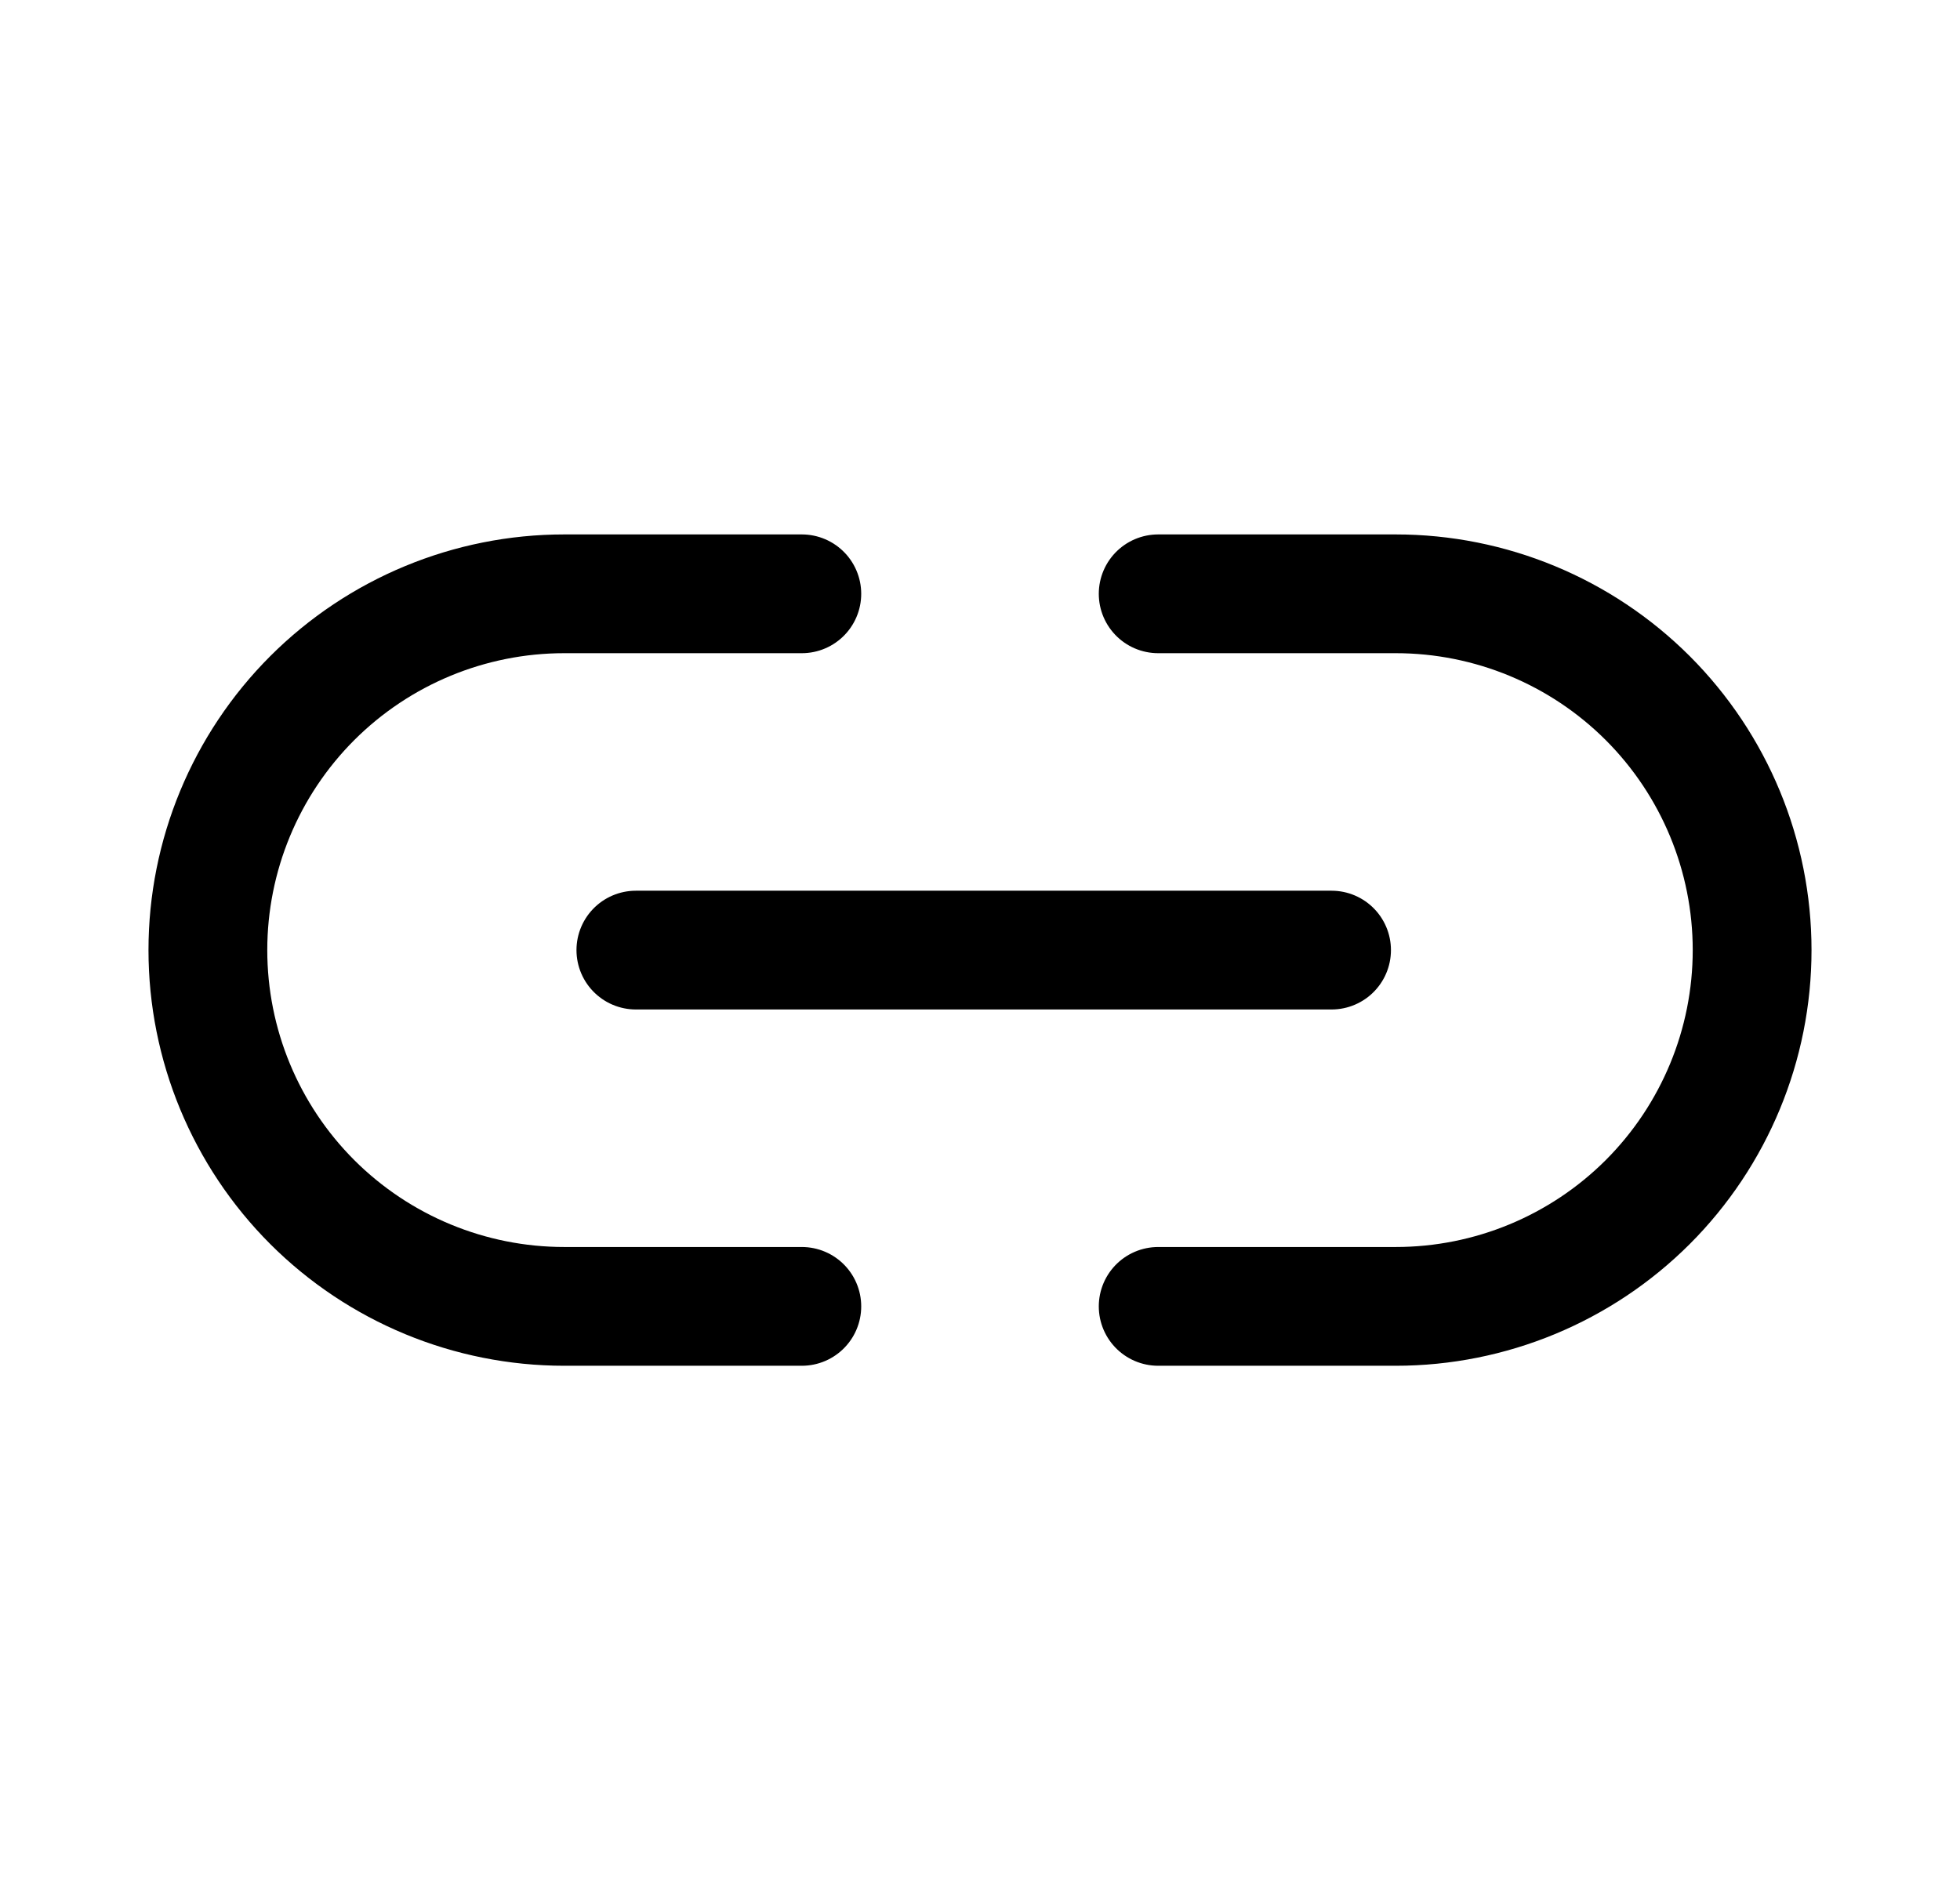
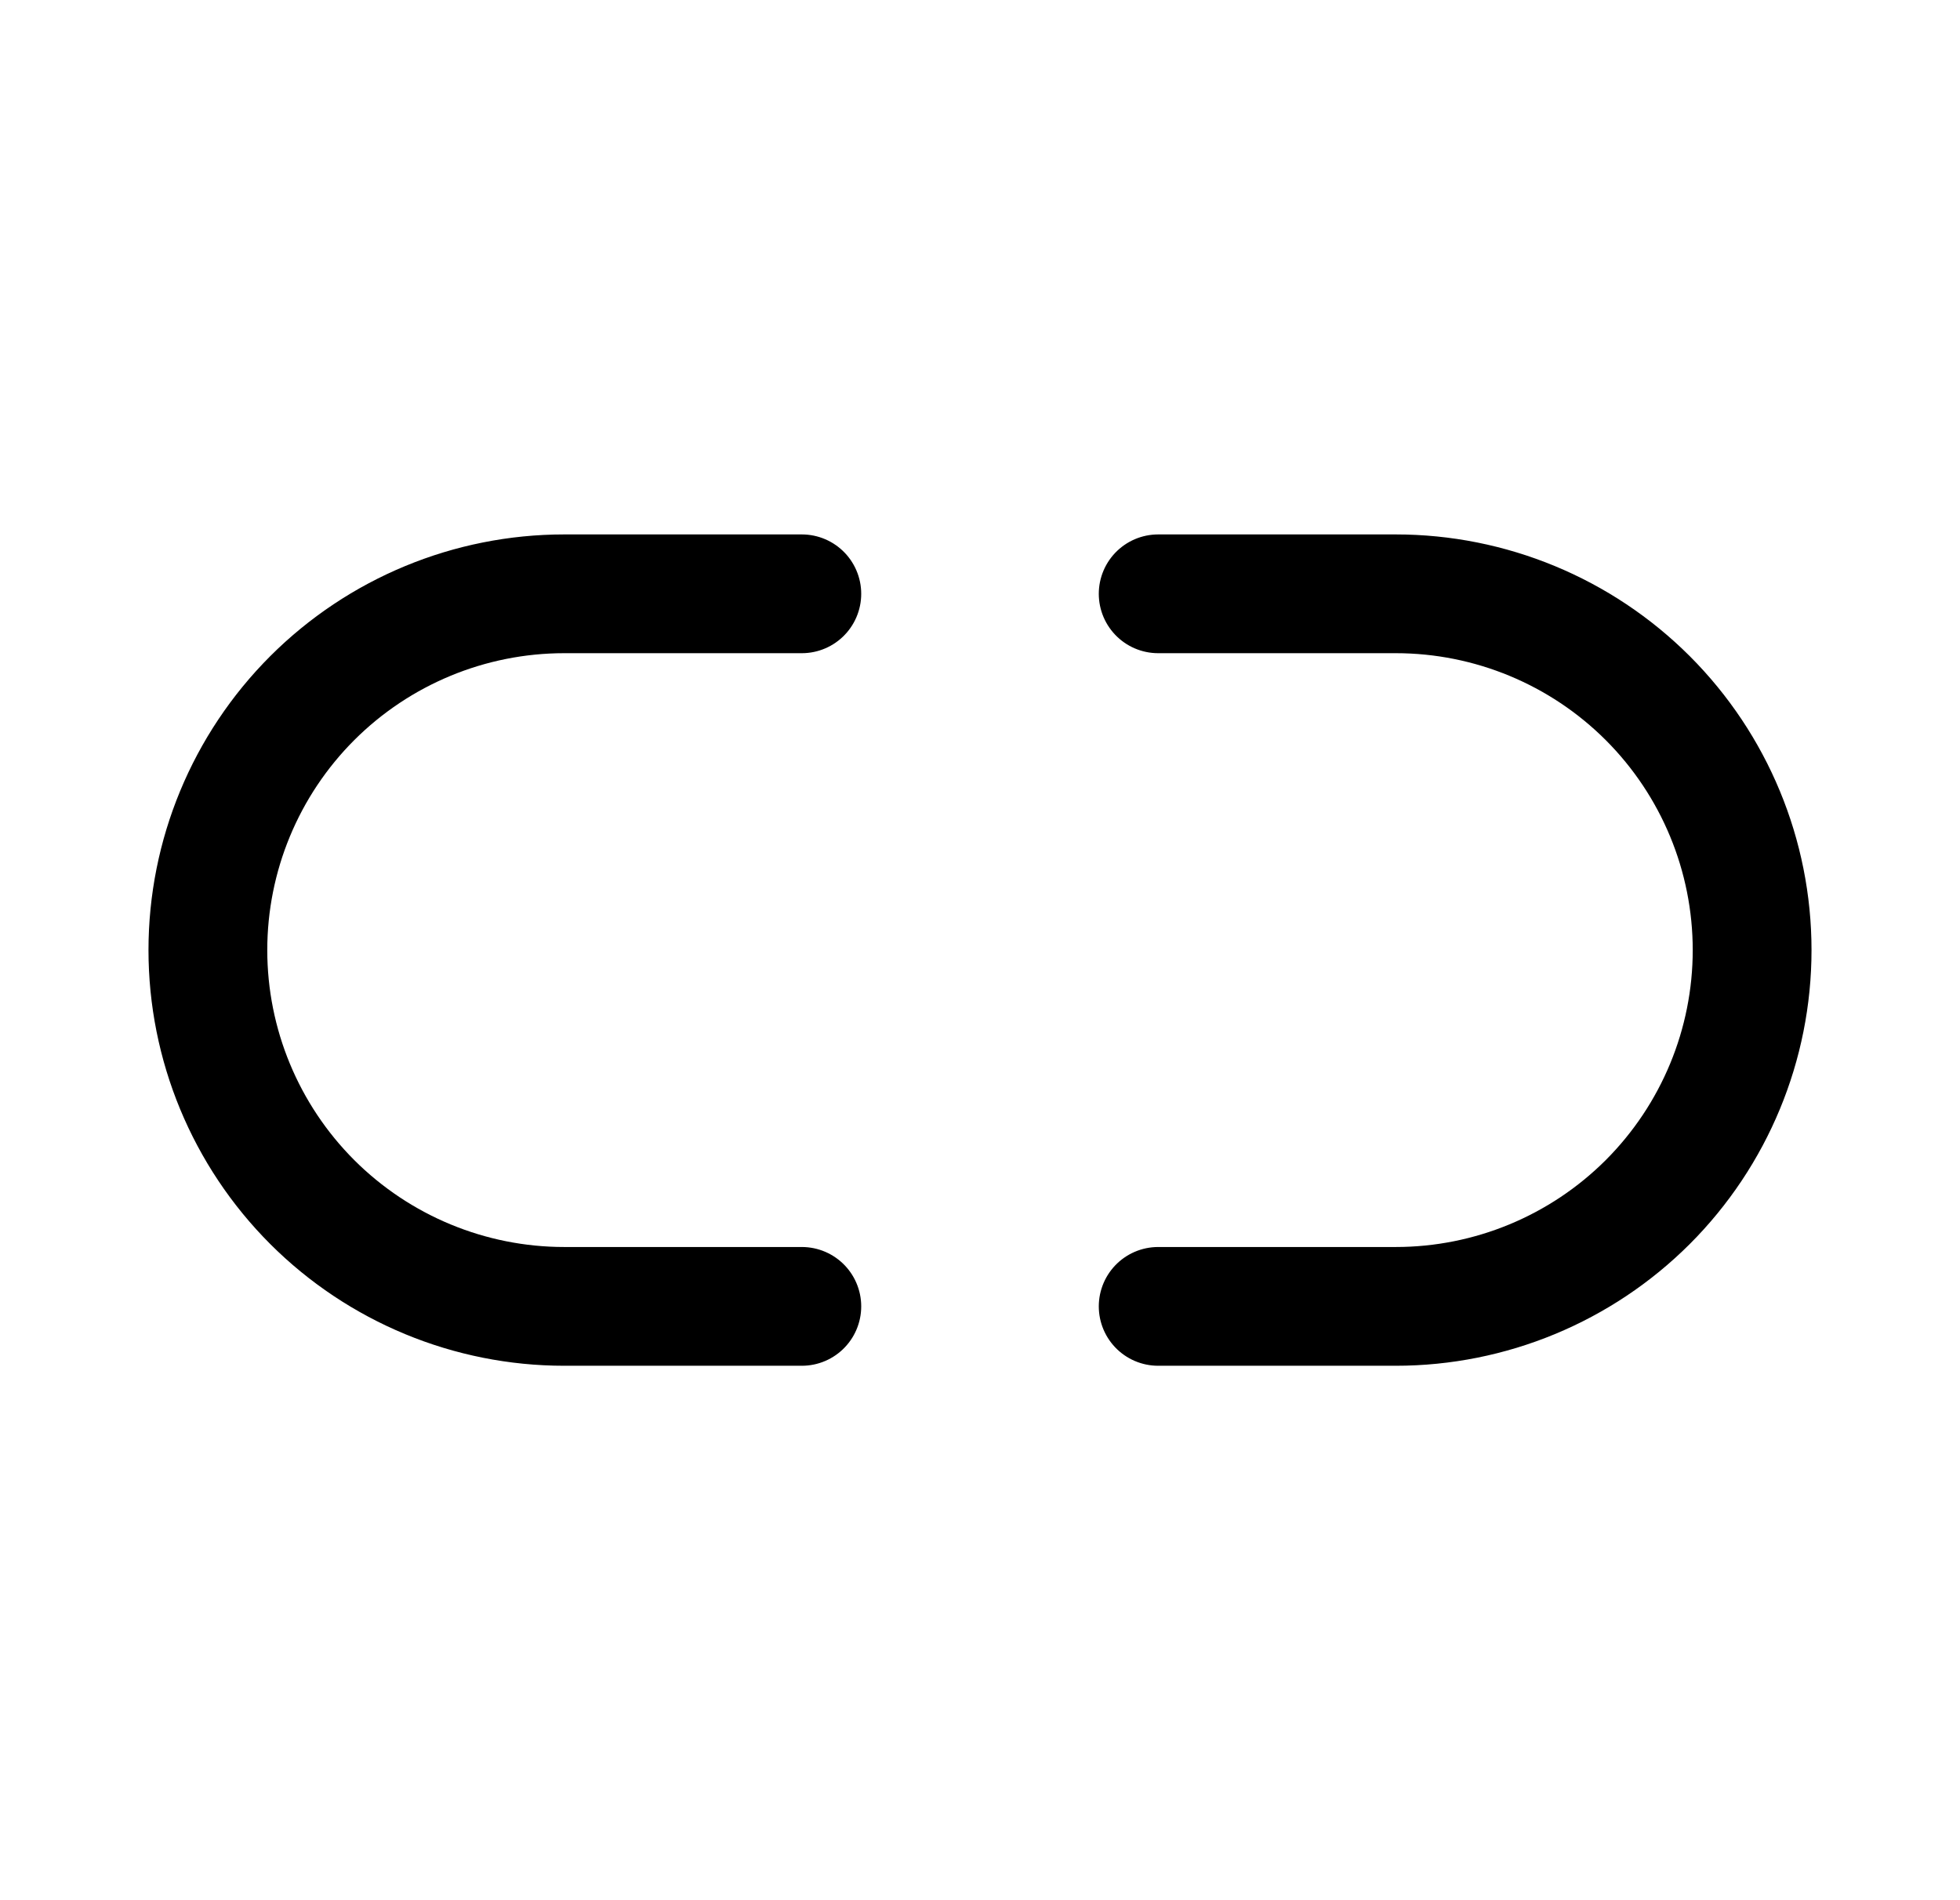
<svg xmlns="http://www.w3.org/2000/svg" width="33" height="32" viewBox="0 0 33 32" fill="none">
  <g id="icon-link-outline">
-     <path id="Vector" d="M13.5 22H9.5C7.909 22 6.383 21.368 5.257 20.243C4.132 19.117 3.5 17.591 3.5 16C3.5 14.409 4.132 12.883 5.257 11.757C6.383 10.632 7.909 10 9.5 10H13.5M19.5 10H23.5C25.091 10 26.617 10.632 27.743 11.757C28.868 12.883 29.5 14.409 29.5 16C29.5 17.591 28.868 19.117 27.743 20.243C26.617 21.368 25.091 22 23.5 22H19.5M10.706 16H22.419" stroke="black" stroke-width="2" stroke-linecap="round" stroke-linejoin="round" />
+     <path id="Vector" d="M13.5 22H9.5C7.909 22 6.383 21.368 5.257 20.243C4.132 19.117 3.5 17.591 3.5 16C3.5 14.409 4.132 12.883 5.257 11.757C6.383 10.632 7.909 10 9.5 10H13.5M19.5 10H23.5C25.091 10 26.617 10.632 27.743 11.757C28.868 12.883 29.5 14.409 29.5 16C29.5 17.591 28.868 19.117 27.743 20.243C26.617 21.368 25.091 22 23.5 22H19.5M10.706 16" stroke="black" stroke-width="2" stroke-linecap="round" stroke-linejoin="round" />
  </g>
</svg>